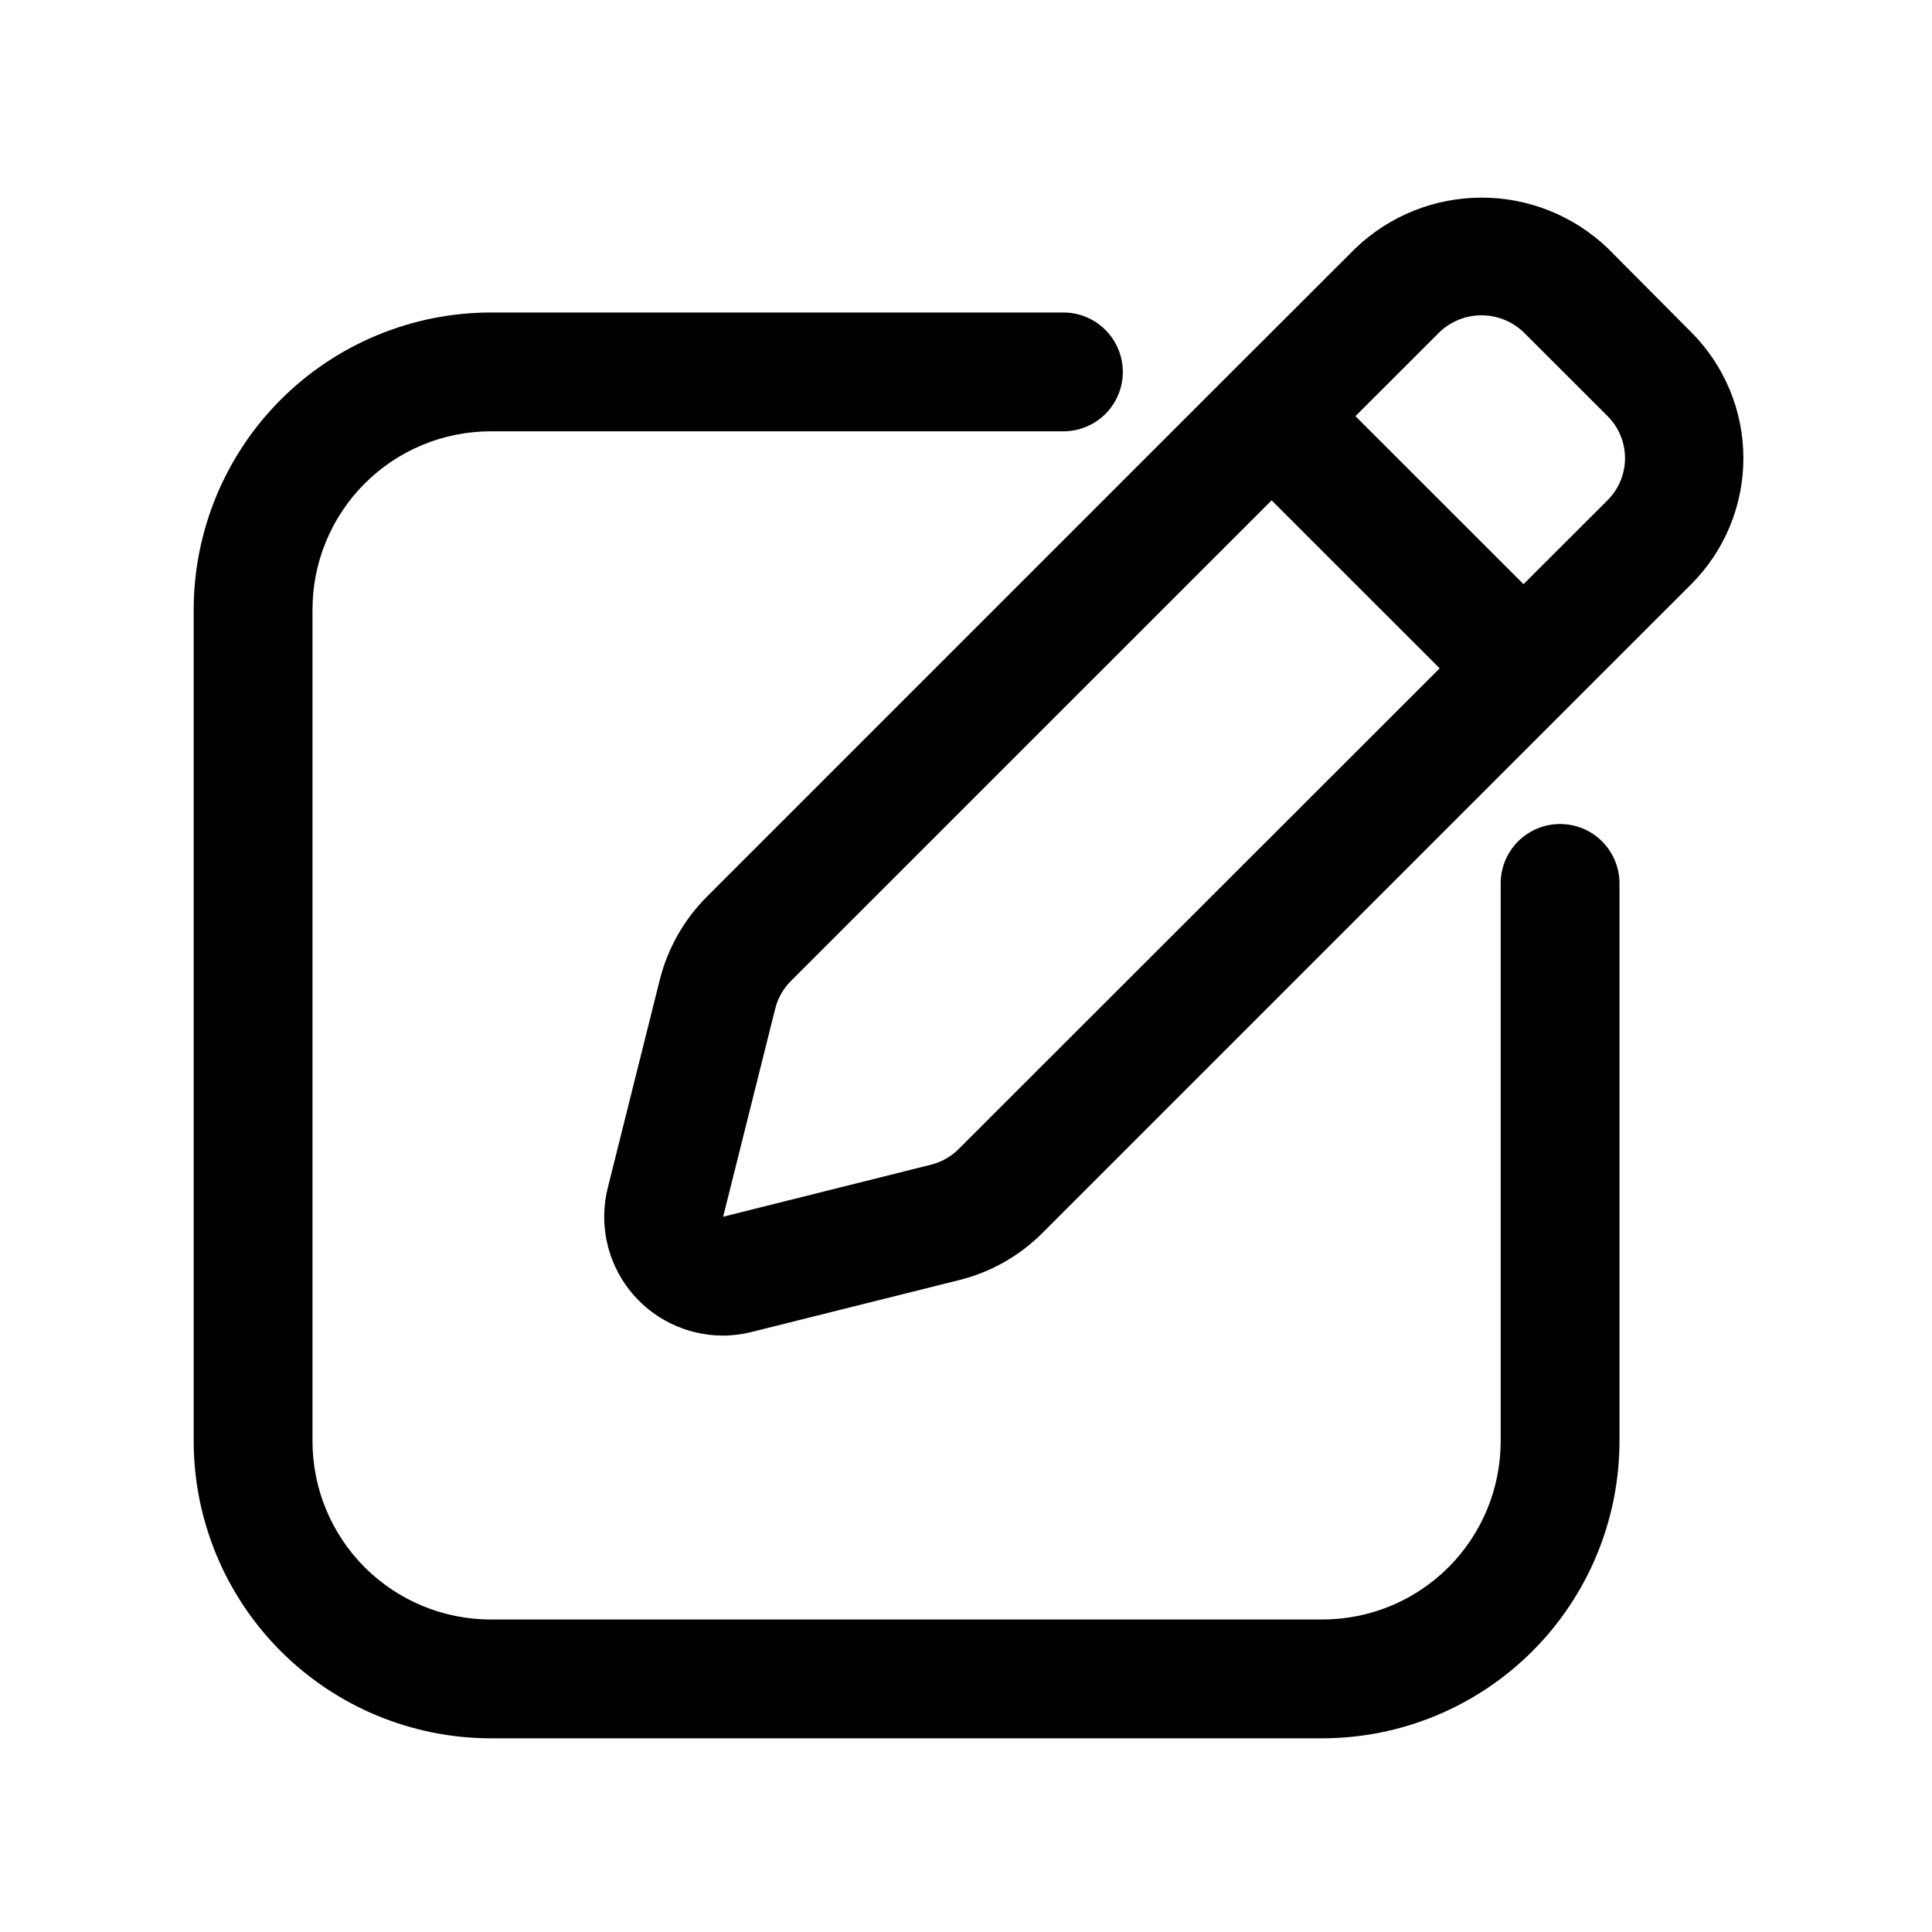
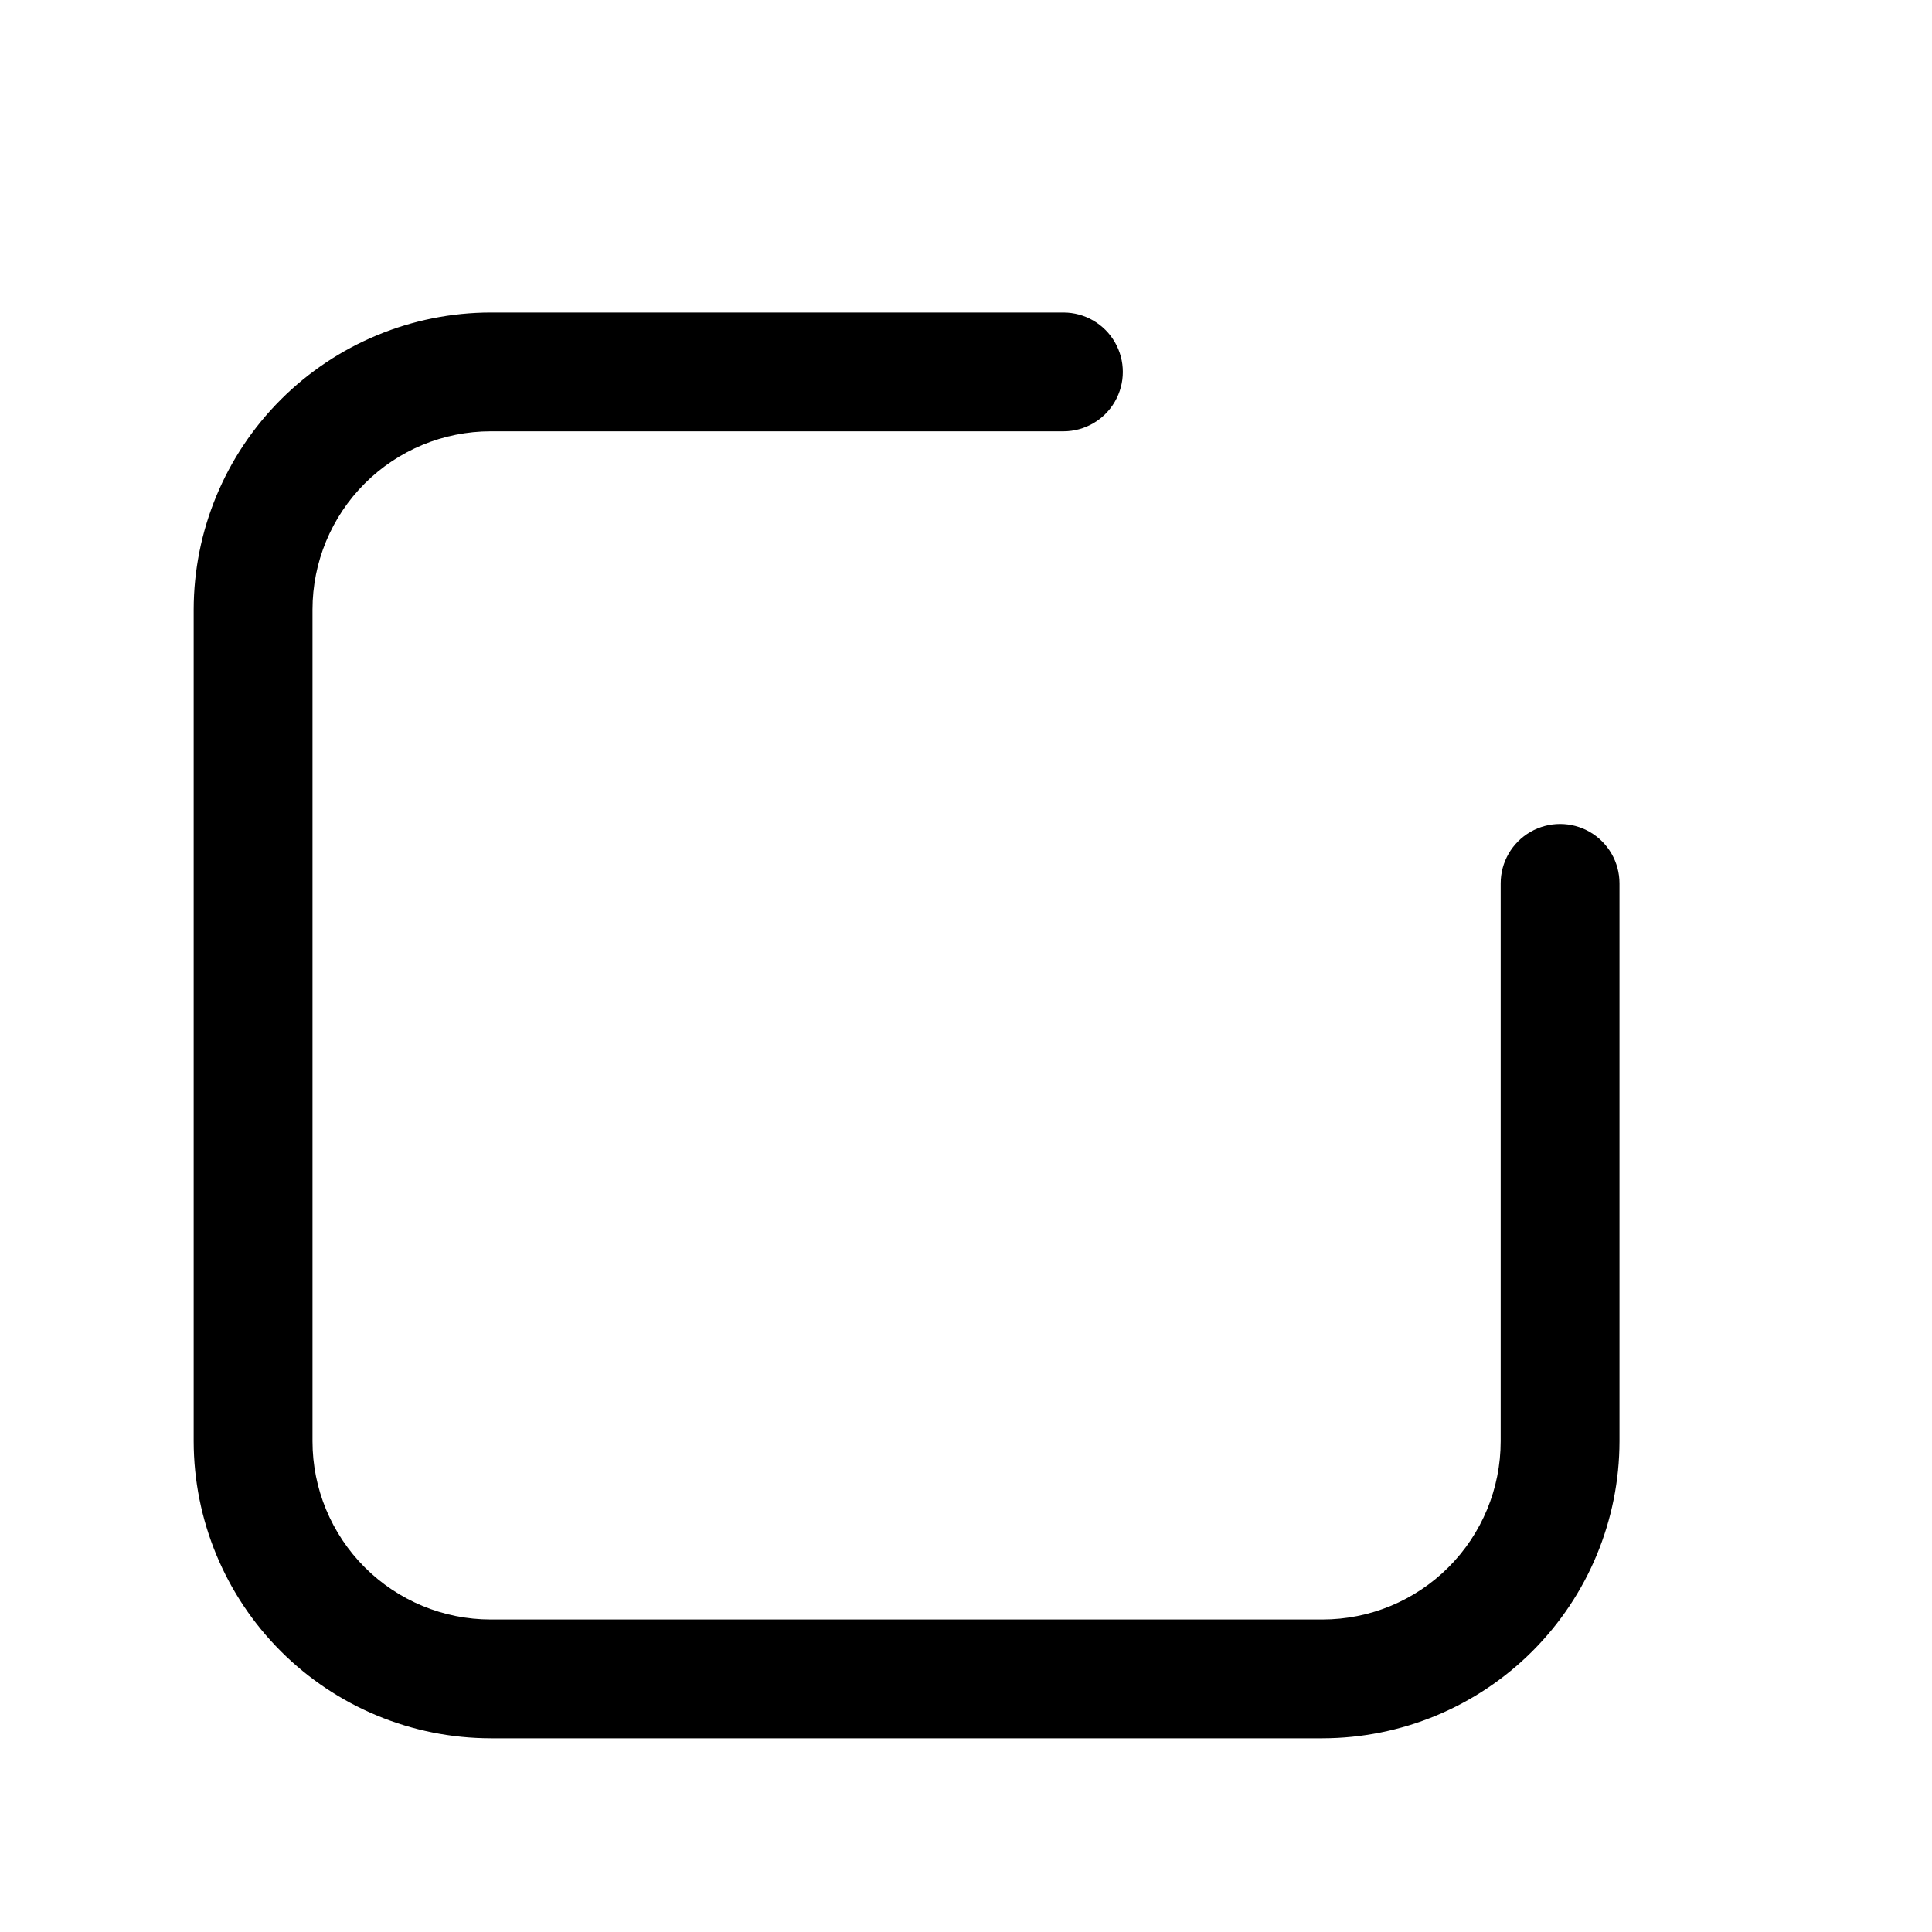
<svg xmlns="http://www.w3.org/2000/svg" fill="#000000" width="800px" height="800px" version="1.1" viewBox="144 144 512 512">
  <g>
-     <path d="m570.04 209.76c-8.996-8.594-20.953-13.387-33.395-13.387-12.438 0-24.398 4.793-33.395 13.387l-33.438 33.395-138.55 138.55c-6.035 6.062-10.32 13.641-12.406 21.934l-13.777 55.105v-0.004c-2.371 9.391-0.293 19.348 5.637 27 5.93 7.656 15.051 12.156 24.734 12.203 2.609 0 5.211-0.324 7.746-0.961l55.105-13.777-0.004 0.004c8.305-2.082 15.883-6.383 21.934-12.438l138.55-138.55 33.41-33.395c8.852-8.859 13.828-20.871 13.828-33.395 0-12.523-4.977-24.535-13.828-33.395zm-171.99 238.75c-2.016 2.016-4.539 3.445-7.305 4.141l-55.105 13.793 13.793-55.105c0.684-2.769 2.109-5.301 4.125-7.324l127.43-127.42 44.539 44.523zm171.99-171.96-22.293 22.262-44.543-44.523 22.281-22.266c2.996-2.863 6.981-4.465 11.129-4.465s8.133 1.602 11.133 4.465l22.293 22.266c2.949 2.949 4.609 6.953 4.609 11.129s-1.66 8.18-4.609 11.133z" />
    <path d="m274.05 604.67h220.41c20.871-0.027 40.879-8.328 55.637-23.086 14.758-14.758 23.059-34.766 23.086-55.637v-147.84c0-5.625-3-10.82-7.871-13.633s-10.875-2.812-15.746 0-7.871 8.008-7.871 13.633v147.84c0 12.527-4.977 24.543-13.836 33.398-8.855 8.859-20.871 13.836-33.398 13.836h-220.41c-12.527 0-24.543-4.977-33.398-13.836-8.859-8.855-13.836-20.871-13.836-33.398v-220.41c0-12.527 4.977-24.543 13.836-33.398 8.855-8.859 20.871-13.836 33.398-13.836h151.77c5.625 0 10.82-3 13.633-7.871 2.812-4.871 2.812-10.871 0-15.742s-8.008-7.875-13.633-7.875h-151.77c-20.871 0.027-40.879 8.328-55.637 23.086-14.758 14.758-23.059 34.766-23.086 55.637v220.41c0.027 20.871 8.328 40.879 23.086 55.637 14.758 14.758 34.766 23.059 55.637 23.086z" />
  </g>
</svg>